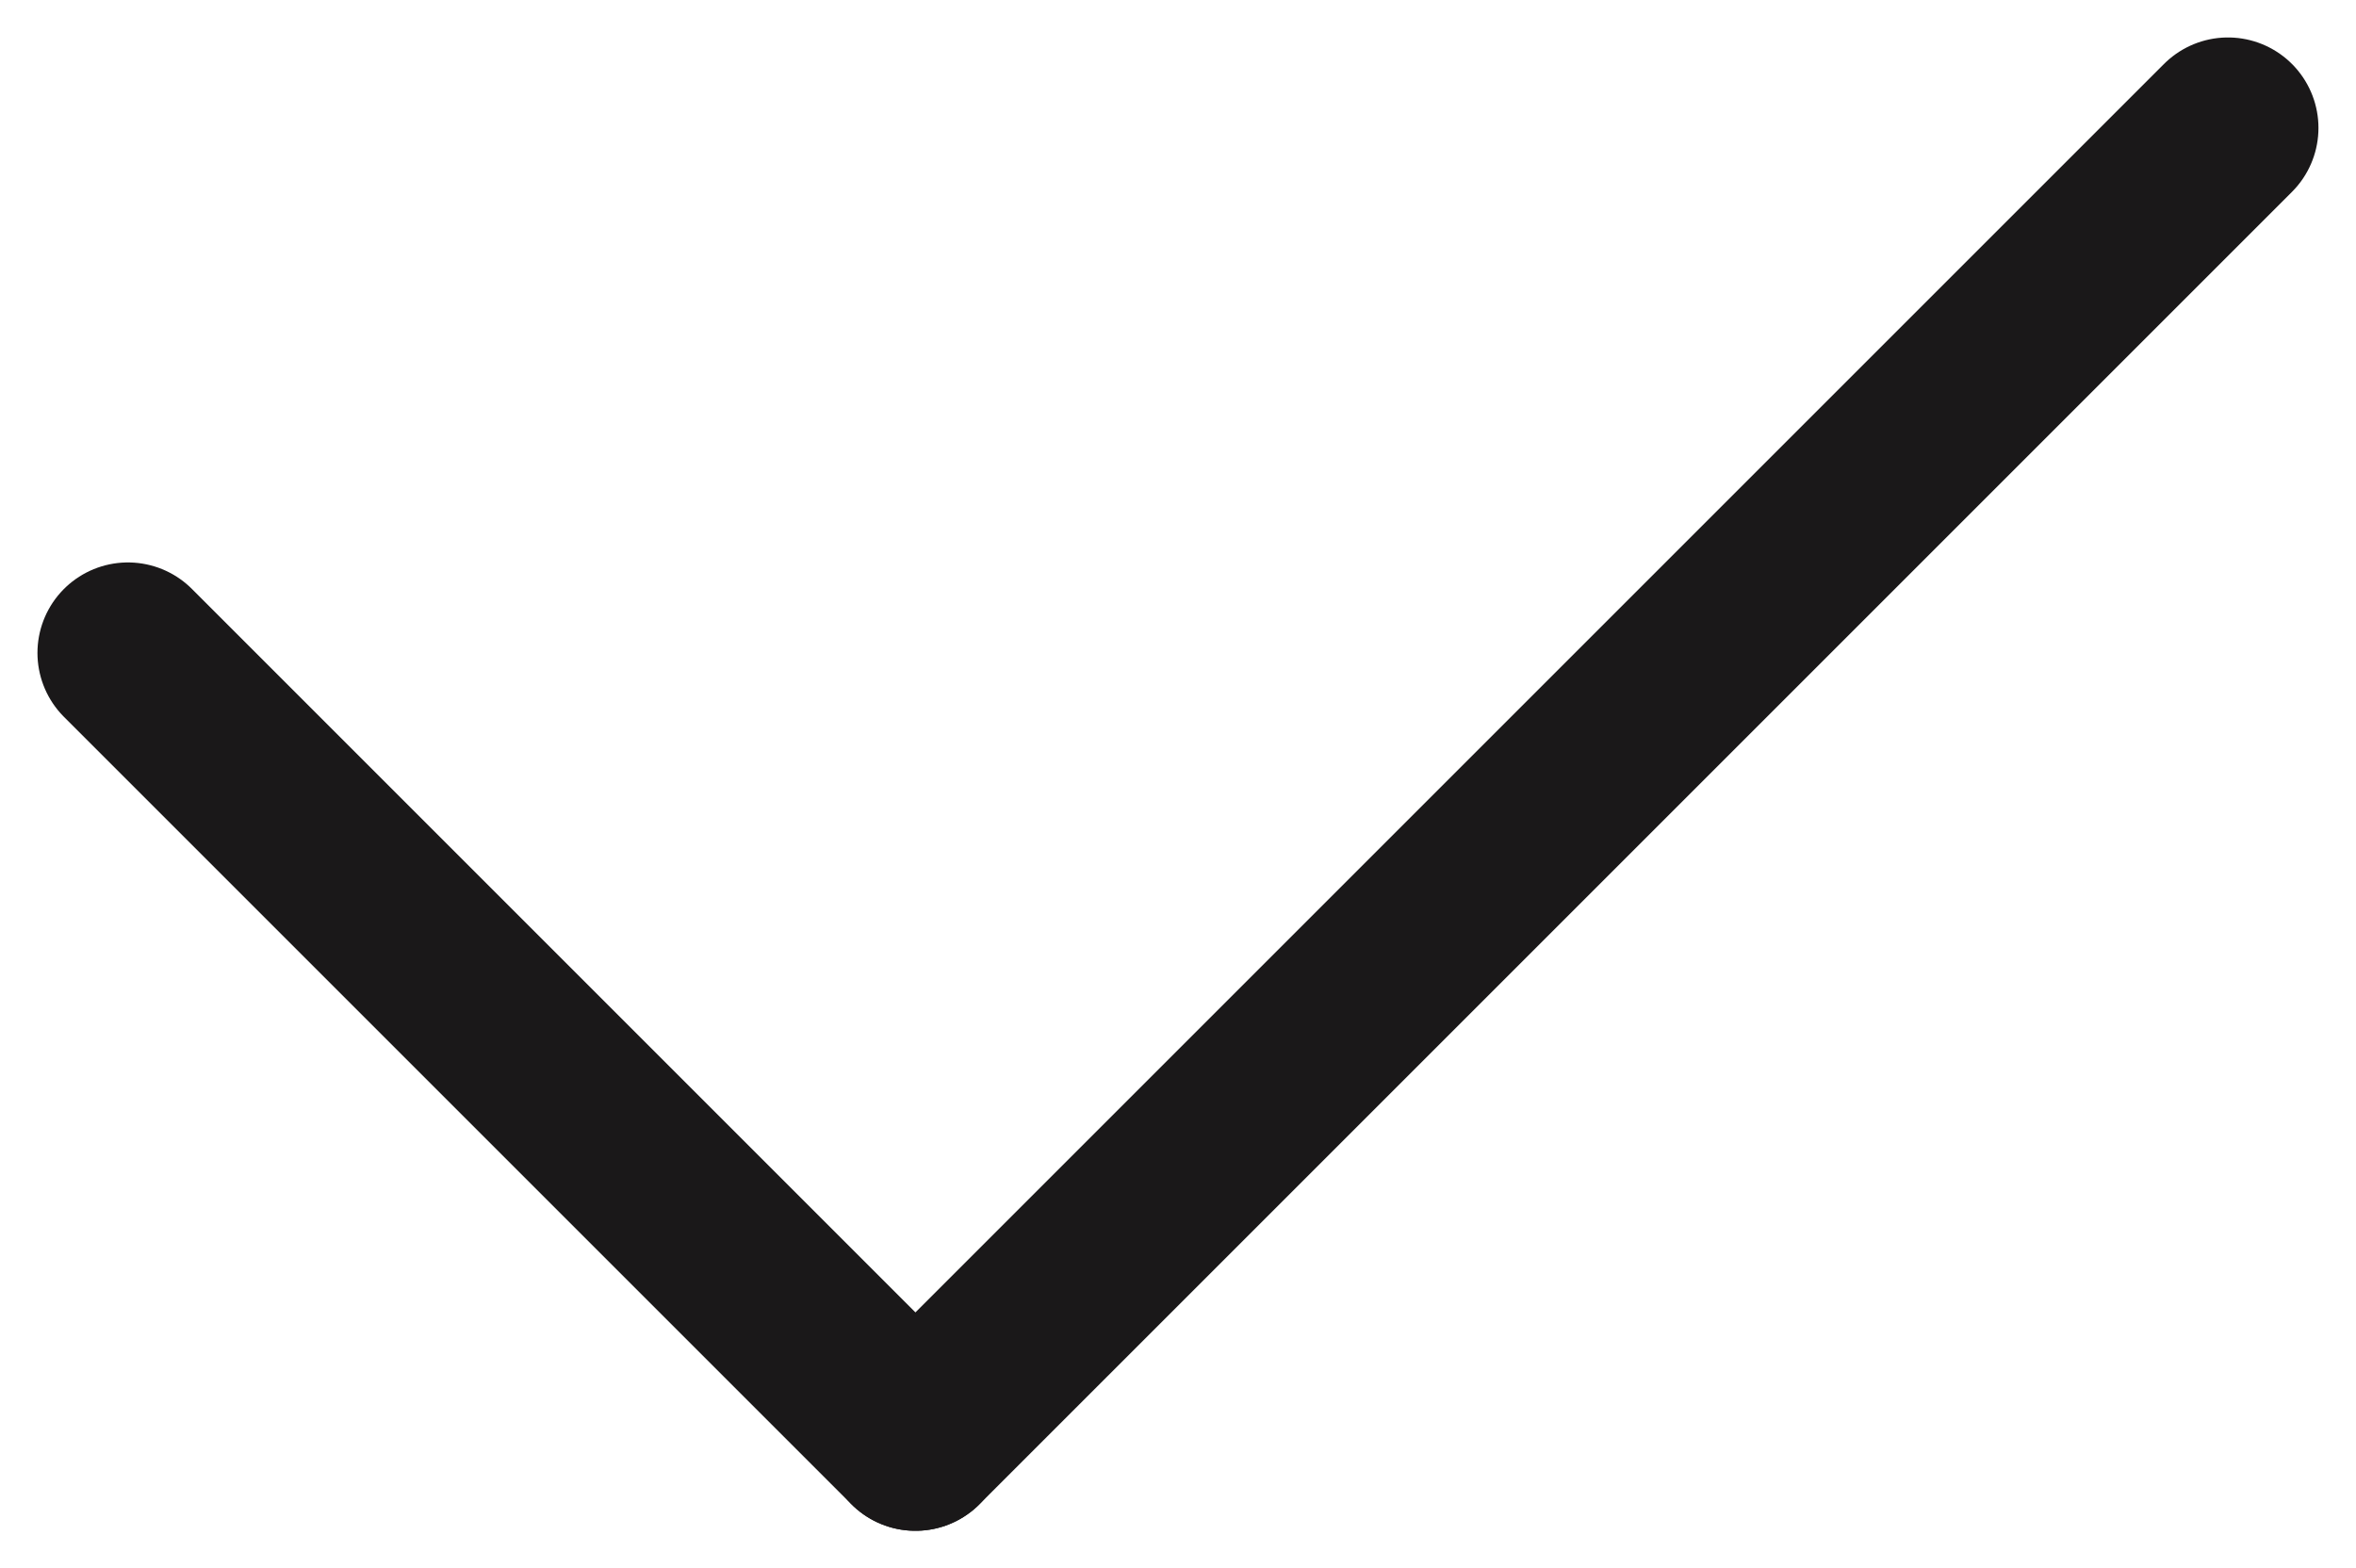
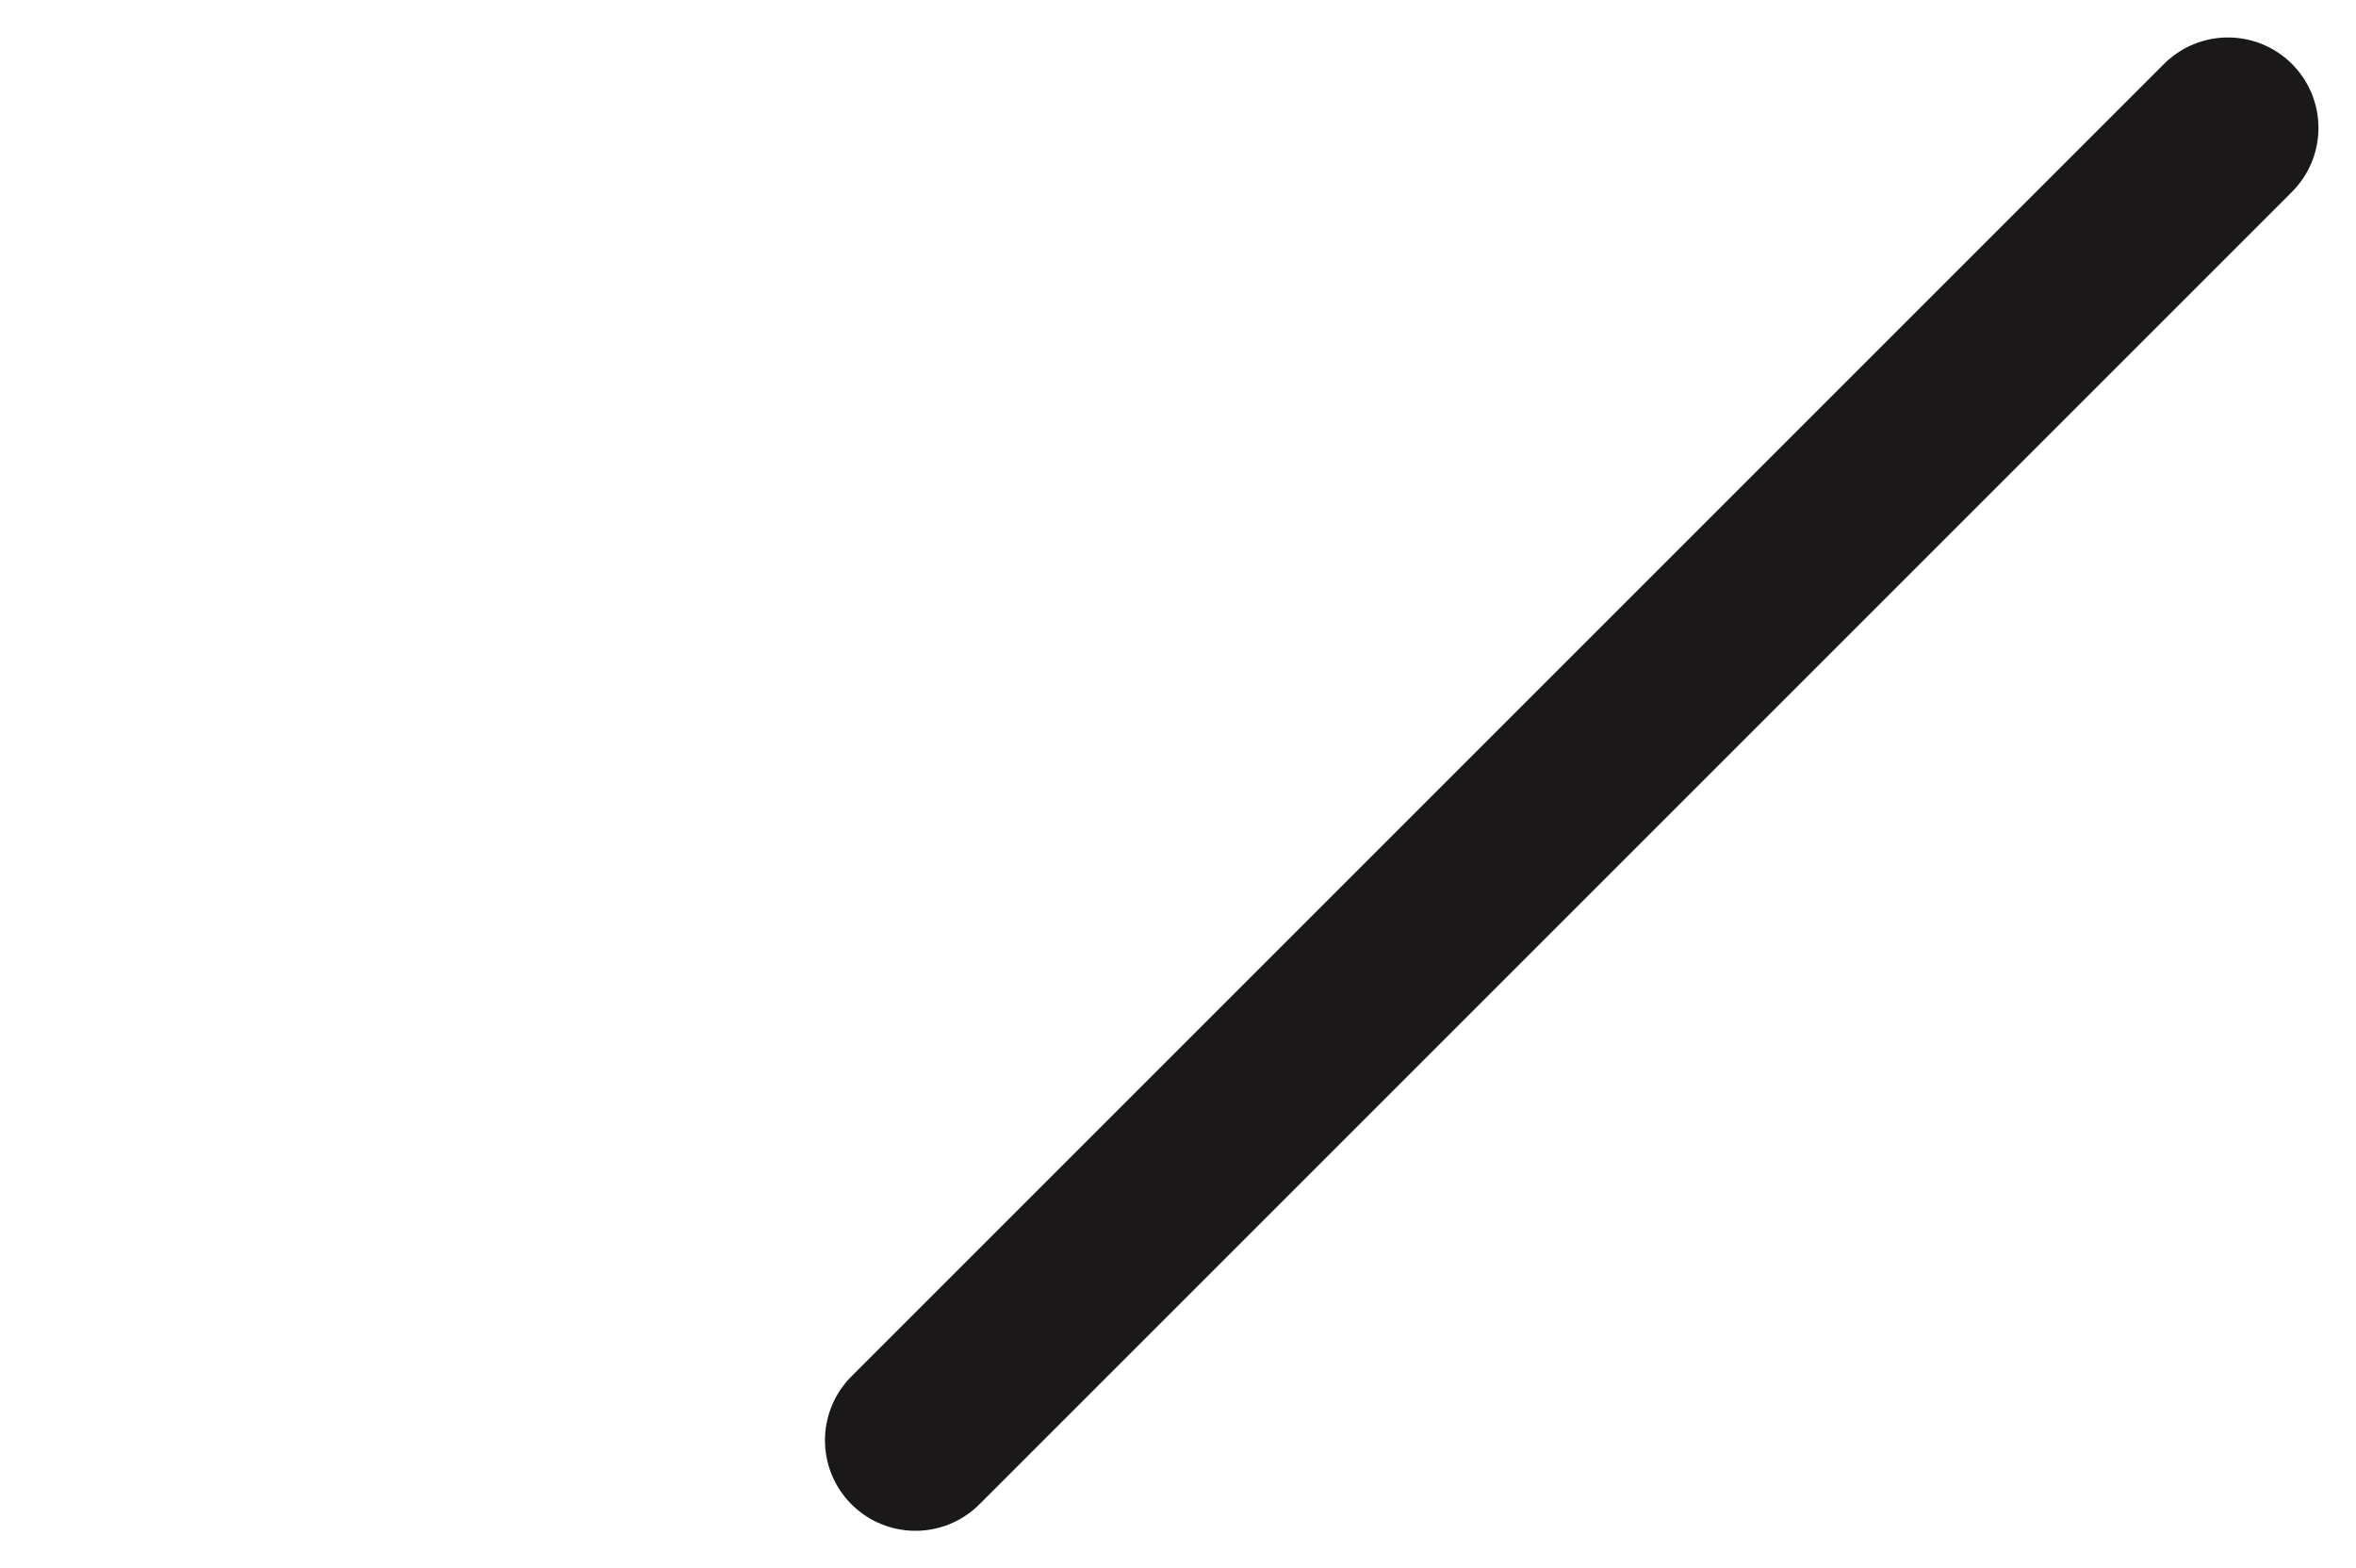
<svg xmlns="http://www.w3.org/2000/svg" width="26.04" height="17.336" viewBox="0 0 26.04 17.336">
  <g id="Groupe_1415" data-name="Groupe 1415" transform="translate(-7.586 -9.086)">
-     <line id="Ligne_152" data-name="Ligne 152" x1="8.704" y1="8.704" transform="translate(9 16.303)" fill="none" stroke="#1a1819" stroke-linecap="round" stroke-linejoin="round" stroke-width="2" />
    <line id="Ligne_153" data-name="Ligne 153" x1="14.507" y2="14.507" transform="translate(17.704 10.5)" fill="none" stroke="#1a1819" stroke-linecap="round" stroke-linejoin="round" stroke-width="2" />
  </g>
</svg>